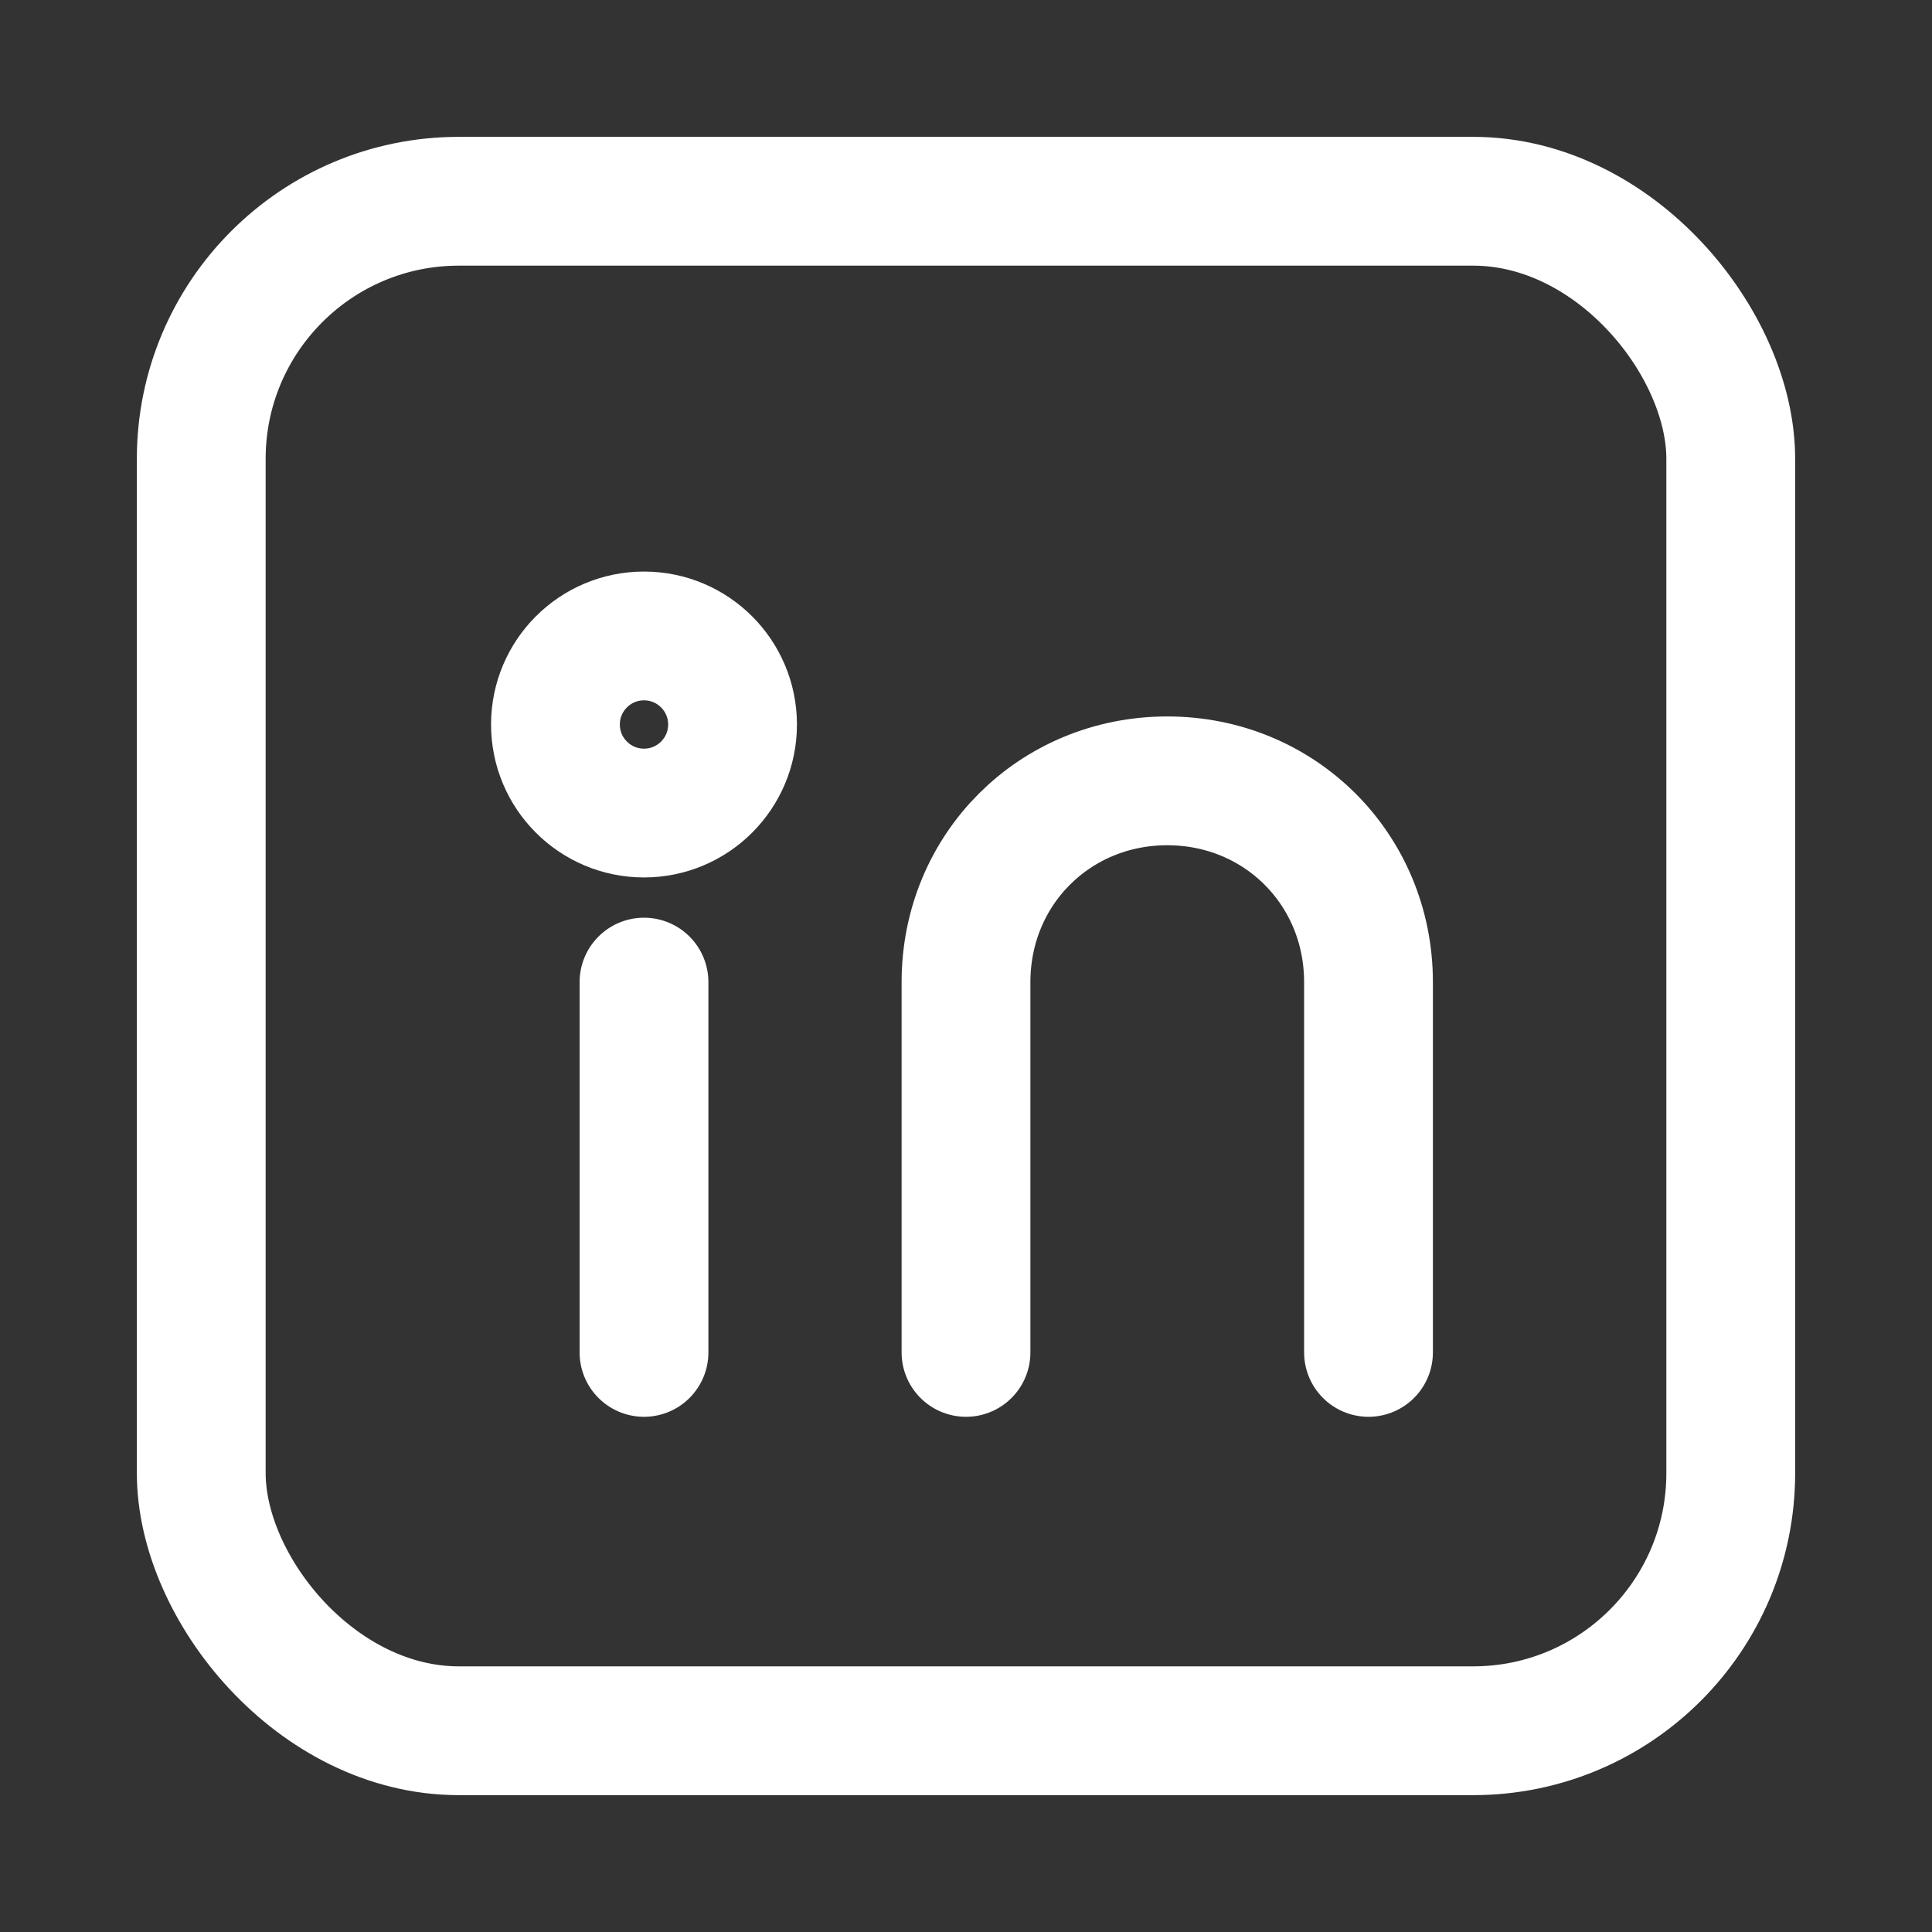
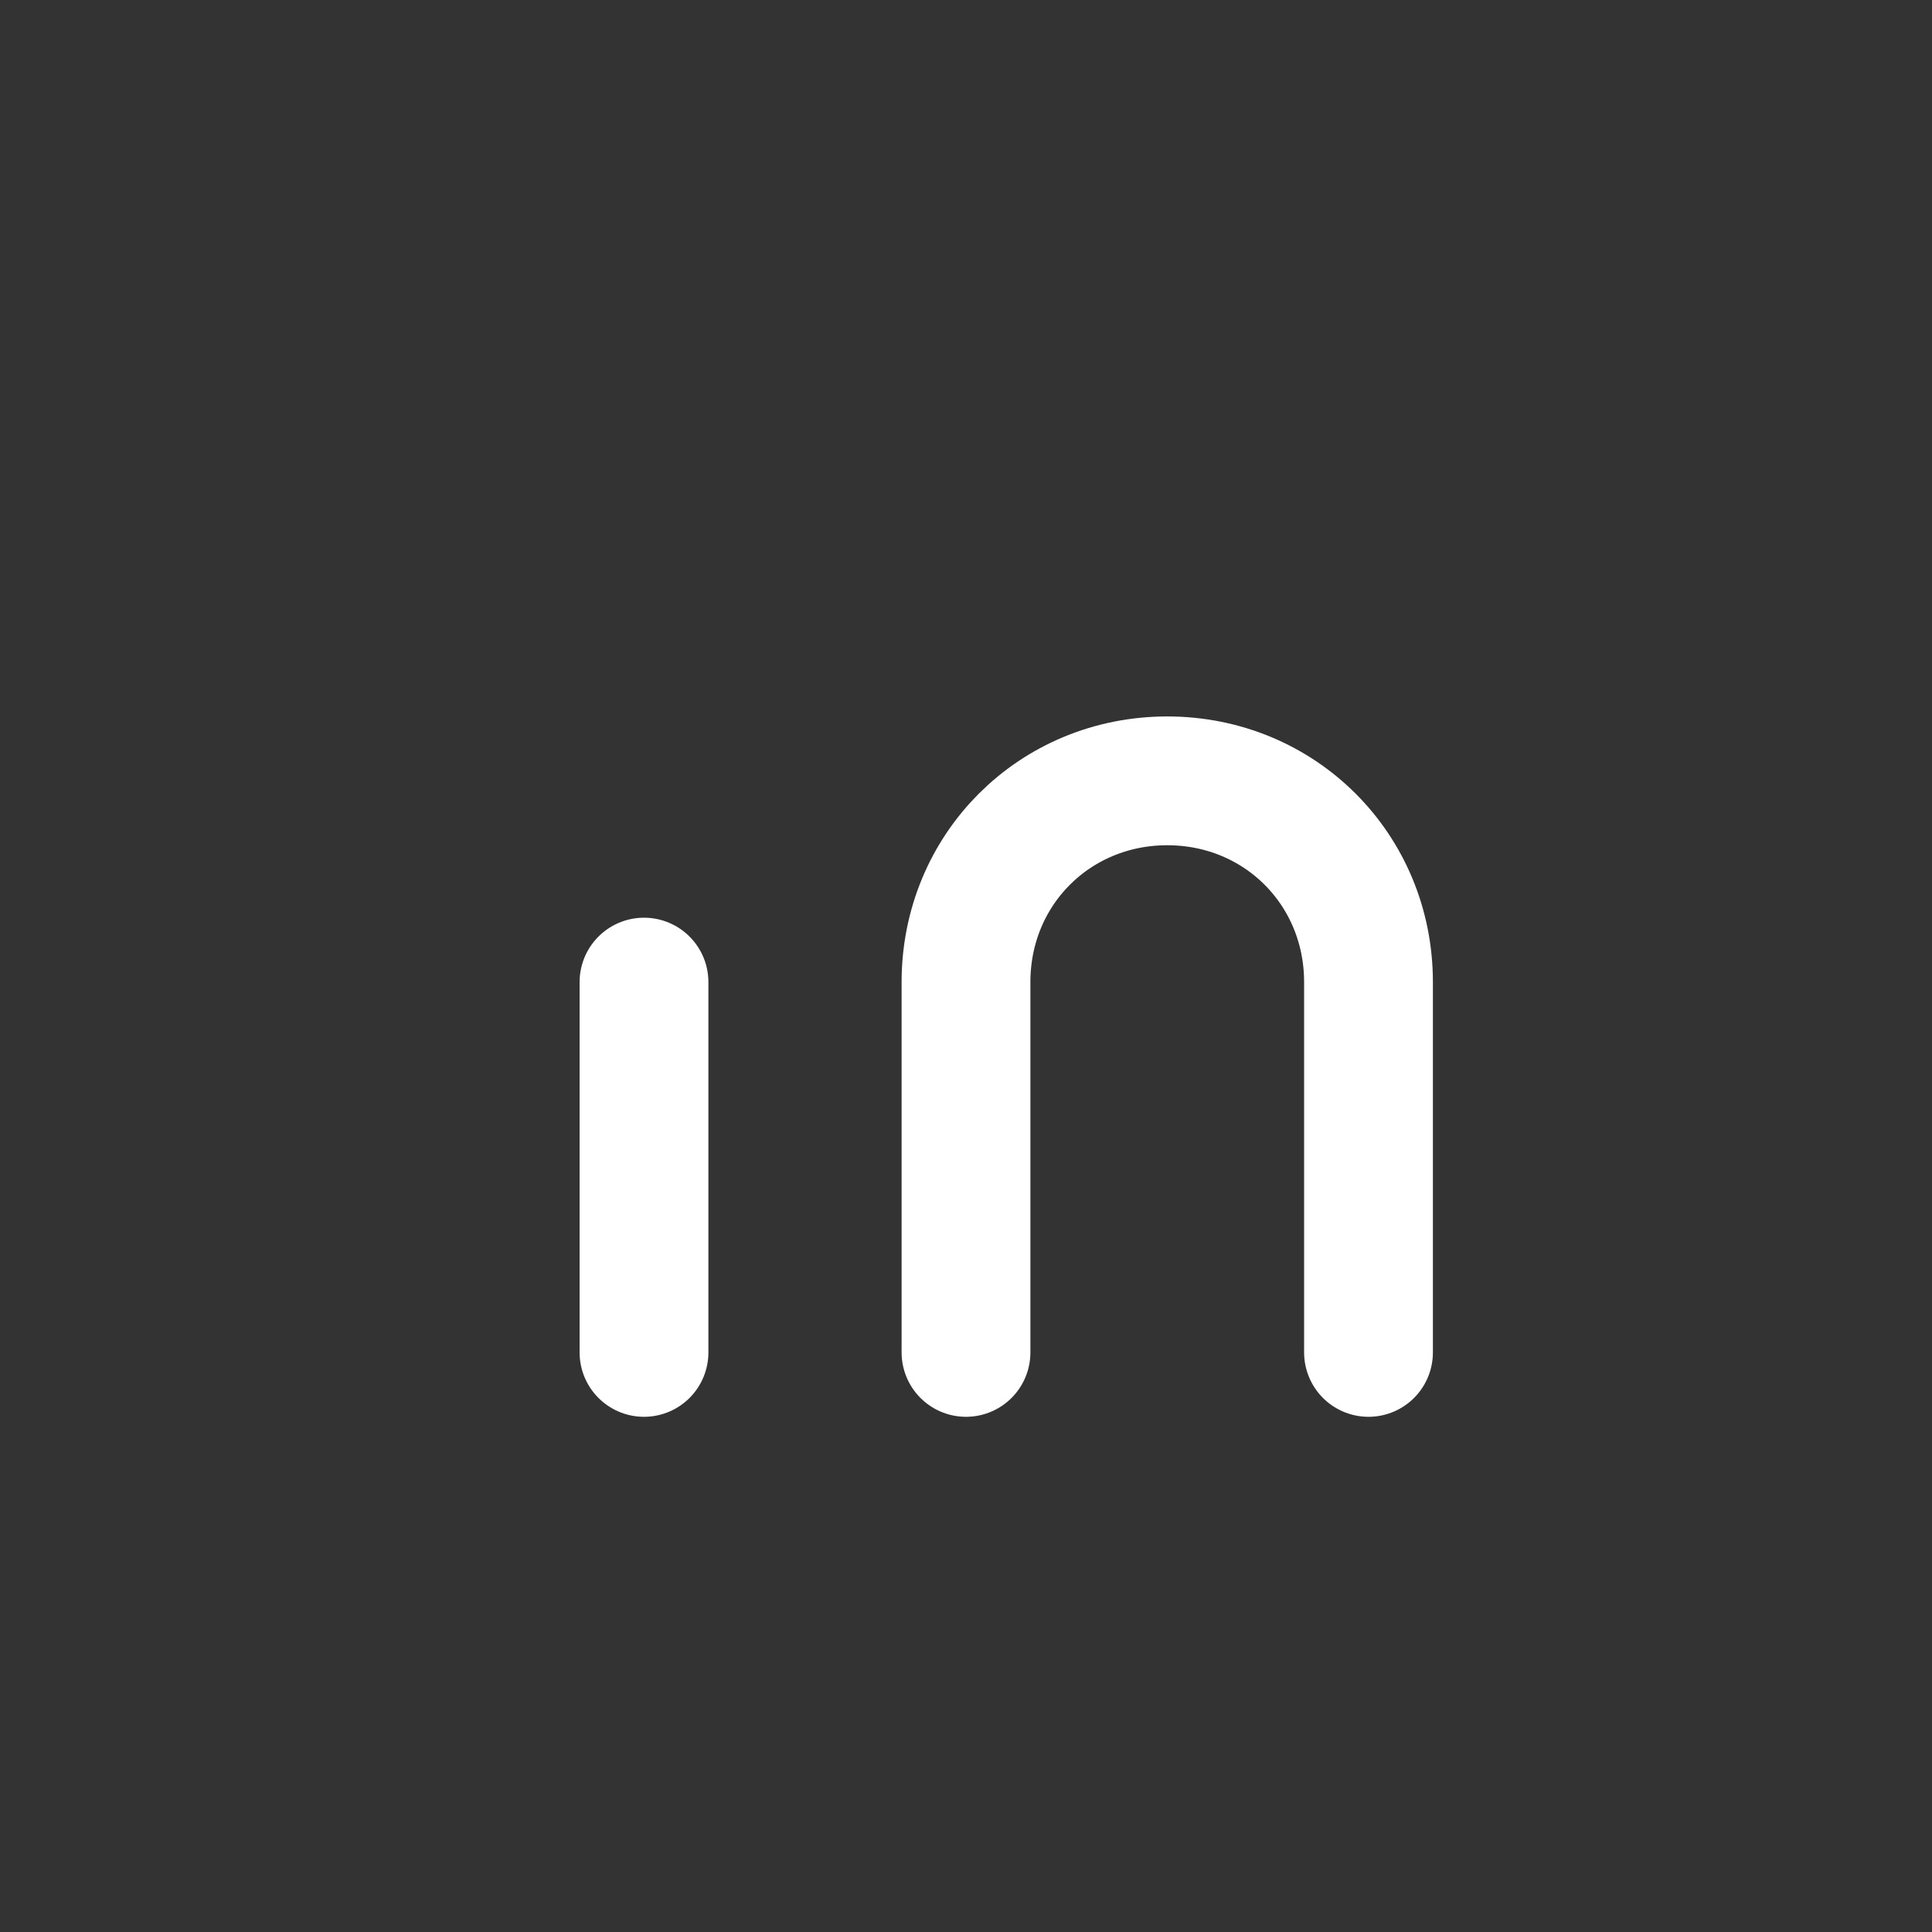
<svg xmlns="http://www.w3.org/2000/svg" width="40" height="40" viewBox="0 0 24 24" fill="none" stroke="white" stroke-width="1.6" stroke-linecap="round" stroke-linejoin="round">
  <rect x="0" y="0" width="24" height="24" fill="#333333" stroke="none" />
-   <rect x="2.5" y="2.5" width="19" height="19" rx="3.2" />
-   <circle cx="8" cy="9" r="1.1" />
  <line x1="8" y1="12.2" x2="8" y2="16.8" />
  <path d="M12 16.8v-4.6m0 0c0-1.4 1.1-2.5 2.5-2.5s2.5 1.1 2.5 2.5v4.6" />
</svg>